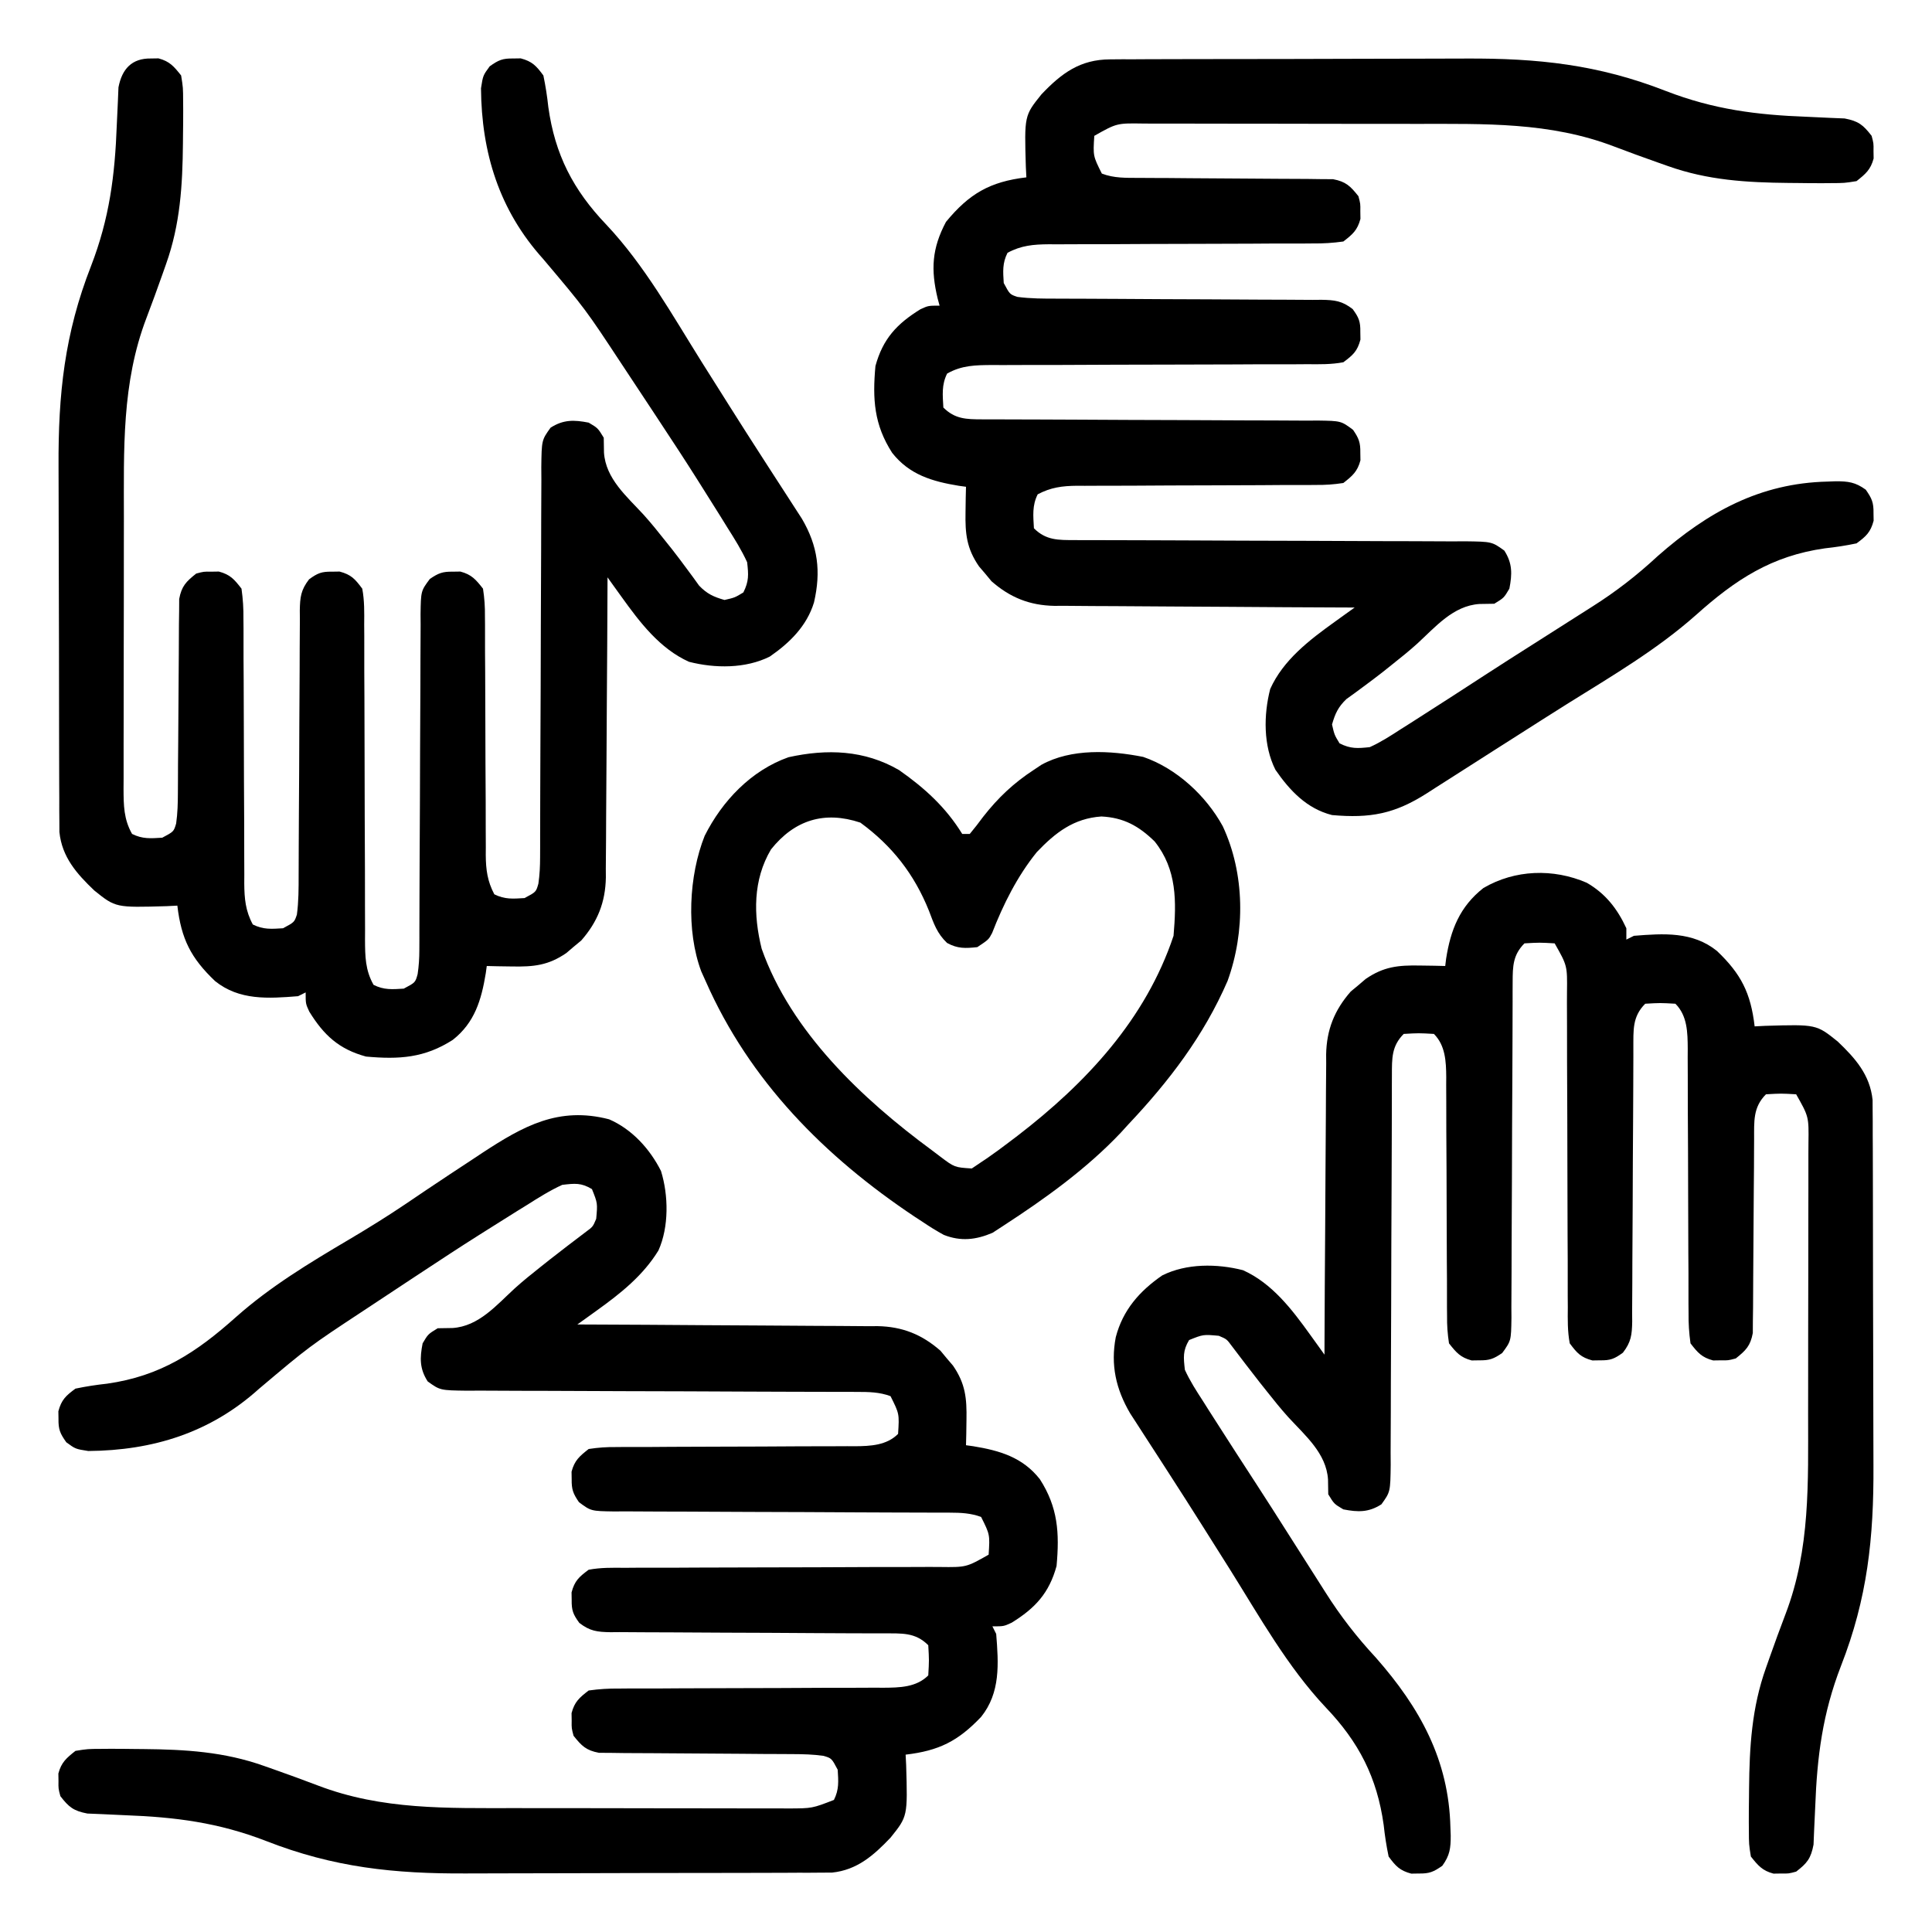
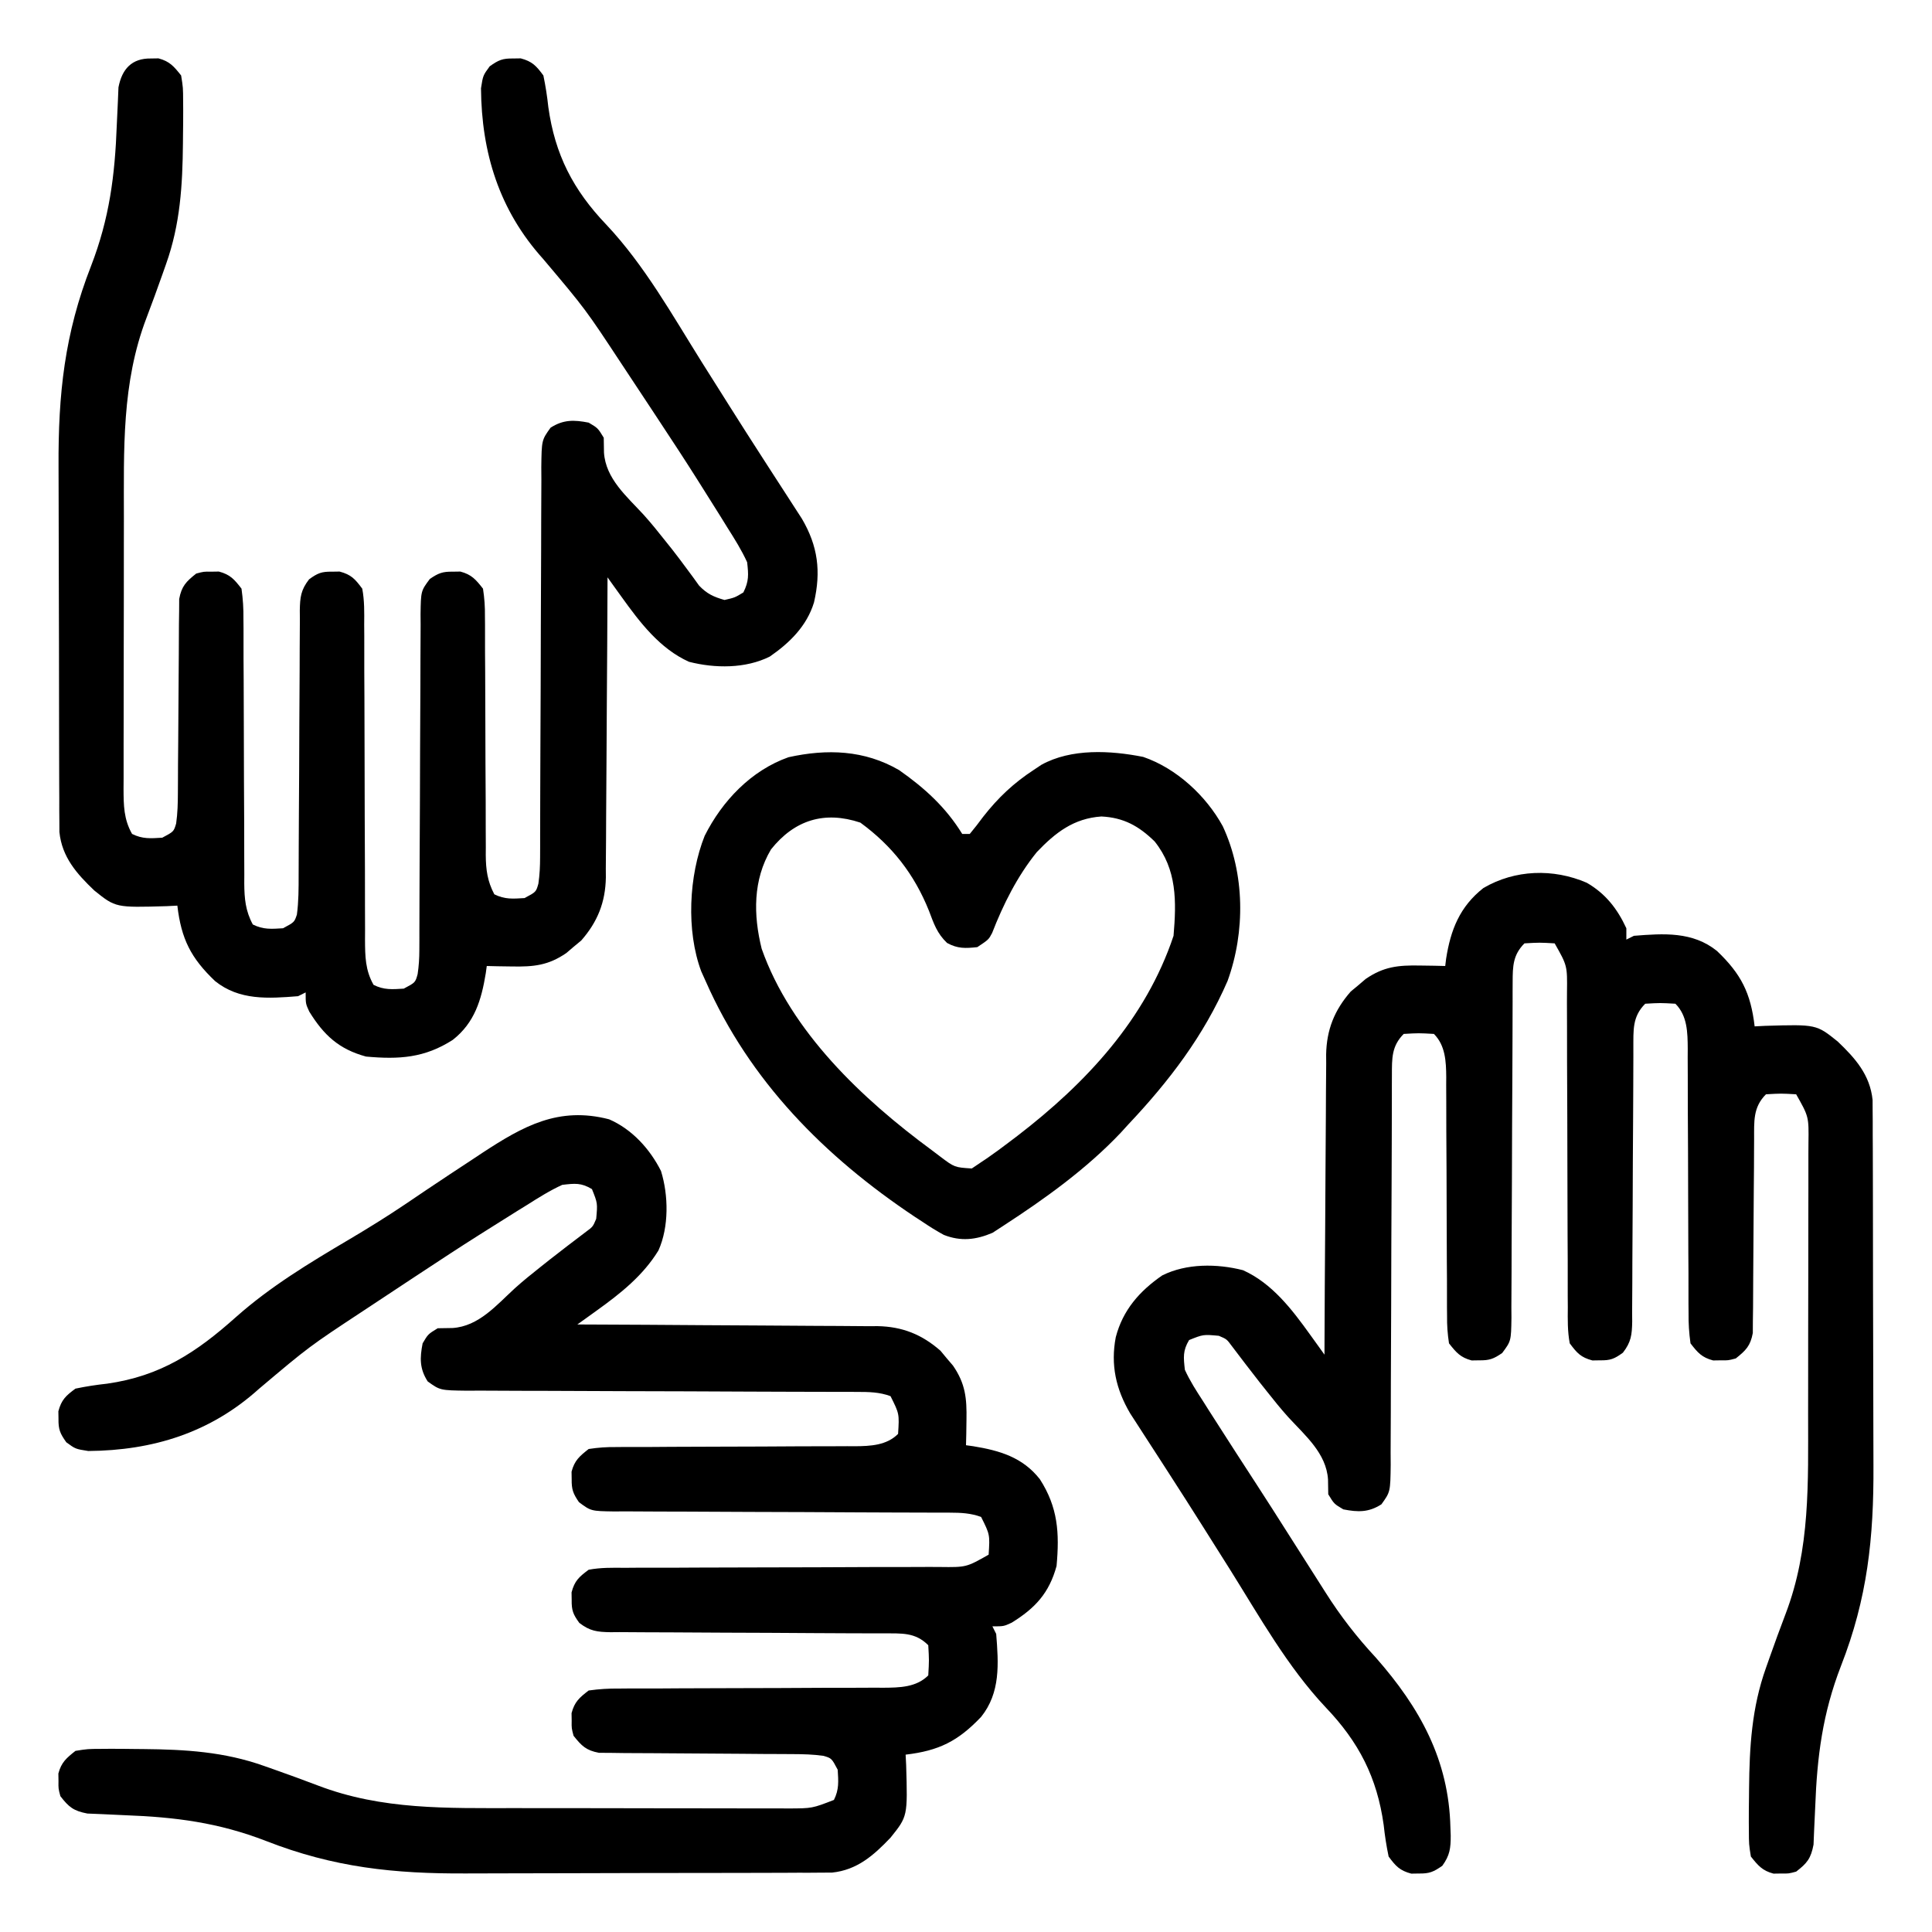
<svg xmlns="http://www.w3.org/2000/svg" version="1.1" width="512" height="512">
-   <path d="M0 0 C1.026 -0.009 2.051 -0.017 3.108 -0.026 C4.223 -0.025 5.338 -0.024 6.486 -0.023 C7.669 -0.03 8.852 -0.037 10.071 -0.043 C13.311 -0.059 16.551 -0.066 19.792 -0.067 C21.824 -0.069 23.856 -0.073 25.889 -0.078 C33.002 -0.097 40.114 -0.105 47.227 -0.103 C53.817 -0.102 60.407 -0.123 66.996 -0.155 C72.681 -0.181 78.365 -0.192 84.049 -0.19 C87.432 -0.19 90.814 -0.195 94.197 -0.217 C113.357 -0.317 129.353 1.366 147.306 8.392 C159.918 13.267 171.284 14.725 184.754 15.221 C186.82 15.301 188.885 15.403 190.95 15.51 C192.781 15.585 192.781 15.585 194.649 15.661 C198.32 16.366 199.548 17.345 201.806 20.267 C202.337 22.267 202.337 22.267 202.306 24.267 C202.321 25.257 202.321 25.257 202.337 26.267 C201.547 29.24 200.205 30.364 197.806 32.267 C194.592 32.785 194.592 32.785 190.794 32.799 C190.113 32.804 189.432 32.81 188.731 32.816 C186.526 32.824 184.323 32.799 182.118 32.767 C181.367 32.761 180.616 32.755 179.842 32.749 C168.699 32.64 158.384 32.039 147.806 28.267 C146.923 27.956 146.041 27.645 145.131 27.325 C141.257 25.947 137.39 24.558 133.551 23.086 C116.522 16.576 99.272 17.105 81.278 17.099 C78.998 17.096 76.718 17.093 74.438 17.089 C69.681 17.083 64.925 17.082 60.169 17.082 C54.073 17.082 47.978 17.069 41.883 17.051 C37.185 17.04 32.486 17.038 27.787 17.039 C25.539 17.038 23.291 17.033 21.043 17.025 C17.908 17.016 14.773 17.018 11.638 17.025 C10.712 17.019 9.785 17.013 8.831 17.007 C1.772 16.9 1.772 16.9 -4.194 20.267 C-4.533 25.594 -4.533 25.594 -2.194 30.267 C1.031 31.514 4.279 31.398 7.704 31.409 C8.892 31.416 10.08 31.423 11.304 31.431 C13.223 31.437 13.223 31.437 15.181 31.443 C17.192 31.46 19.204 31.478 21.215 31.496 C26.173 31.542 31.131 31.58 36.089 31.593 C38.873 31.601 41.657 31.62 44.441 31.65 C47.063 31.678 49.685 31.691 52.307 31.687 C54.089 31.712 54.089 31.712 55.907 31.737 C56.952 31.743 57.997 31.749 59.074 31.755 C62.486 32.395 63.672 33.586 65.806 36.267 C66.337 38.267 66.337 38.267 66.306 40.267 C66.321 41.257 66.321 41.257 66.337 42.267 C65.536 45.283 64.275 46.363 61.806 48.267 C58.981 48.66 56.543 48.812 53.72 48.782 C52.502 48.792 52.502 48.792 51.26 48.803 C48.578 48.822 45.897 48.814 43.216 48.806 C41.35 48.816 39.485 48.828 37.619 48.842 C32.707 48.875 27.795 48.885 22.883 48.889 C15.025 48.898 7.166 48.933 -0.692 48.981 C-3.436 48.994 -6.18 48.993 -8.923 48.991 C-10.609 48.998 -12.294 49.005 -13.979 49.012 C-14.741 49.008 -15.502 49.004 -16.286 49 C-20.34 49.03 -23.597 49.32 -27.194 51.267 C-28.58 54.038 -28.382 56.201 -28.194 59.267 C-26.586 62.278 -26.586 62.278 -24.576 62.946 C-21.084 63.417 -17.609 63.412 -14.093 63.409 C-12.873 63.414 -12.873 63.414 -11.628 63.42 C-9.864 63.427 -8.101 63.432 -6.337 63.436 C-3.547 63.443 -0.756 63.459 2.035 63.477 C9.968 63.53 17.901 63.578 25.835 63.593 C30.69 63.603 35.544 63.633 40.399 63.675 C42.249 63.687 44.099 63.692 45.948 63.69 C48.534 63.688 51.119 63.71 53.704 63.737 C54.469 63.731 55.234 63.724 56.022 63.717 C59.543 63.78 61.452 63.994 64.279 66.176 C65.935 68.444 66.349 69.493 66.306 72.267 C66.321 73.257 66.321 73.257 66.337 74.267 C65.519 77.346 64.375 78.356 61.806 80.267 C58.626 80.873 55.479 80.81 52.251 80.782 C51.283 80.789 50.315 80.796 49.318 80.803 C46.117 80.822 42.917 80.814 39.716 80.806 C37.491 80.816 35.267 80.828 33.043 80.842 C27.184 80.875 21.325 80.885 15.466 80.889 C6.092 80.898 -3.283 80.933 -12.658 80.981 C-15.933 80.994 -19.208 80.993 -22.484 80.991 C-24.493 80.998 -26.502 81.005 -28.511 81.012 C-29.421 81.008 -30.332 81.004 -31.271 81 C-35.633 81.027 -39.294 81.057 -43.194 83.267 C-44.701 86.281 -44.372 88.95 -44.194 92.267 C-41.139 95.322 -38.131 95.392 -33.944 95.399 C-32.682 95.405 -32.682 95.405 -31.395 95.411 C-30.023 95.41 -30.023 95.41 -28.624 95.409 C-27.655 95.413 -26.685 95.416 -25.686 95.42 C-23.582 95.427 -21.478 95.432 -19.374 95.436 C-16.046 95.443 -12.718 95.459 -9.389 95.477 C0.073 95.53 9.536 95.578 18.999 95.593 C24.787 95.603 30.575 95.633 36.364 95.675 C38.571 95.687 40.778 95.692 42.985 95.69 C46.069 95.688 49.152 95.71 52.235 95.737 C53.607 95.727 53.607 95.727 55.006 95.717 C61.189 95.809 61.189 95.809 64.371 98.176 C65.922 100.437 66.348 101.551 66.306 104.267 C66.321 105.257 66.321 105.257 66.337 106.267 C65.544 109.253 64.227 110.364 61.806 112.267 C59.214 112.661 57.043 112.812 54.454 112.782 C53.72 112.789 52.987 112.796 52.231 112.803 C49.809 112.822 47.388 112.814 44.966 112.806 C43.28 112.816 41.593 112.828 39.907 112.842 C35.469 112.875 31.03 112.885 26.592 112.889 C19.491 112.898 12.391 112.933 5.29 112.981 C2.812 112.994 0.335 112.993 -2.143 112.991 C-3.667 112.998 -5.19 113.005 -6.714 113.012 C-7.743 113.006 -7.743 113.006 -8.794 113 C-12.682 113.032 -15.737 113.437 -19.194 115.267 C-20.701 118.281 -20.372 120.95 -20.194 124.267 C-16.98 127.482 -13.734 127.392 -9.336 127.399 C-8.361 127.403 -7.385 127.407 -6.38 127.411 C-4.784 127.41 -4.784 127.41 -3.155 127.409 C-2.03 127.413 -0.904 127.416 0.255 127.42 C2.7 127.427 5.144 127.433 7.589 127.436 C11.455 127.443 15.321 127.459 19.187 127.477 C30.179 127.53 41.171 127.578 52.163 127.593 C58.885 127.603 65.607 127.633 72.329 127.675 C74.893 127.687 77.458 127.692 80.022 127.69 C83.604 127.688 87.185 127.71 90.767 127.737 C92.363 127.727 92.363 127.727 93.991 127.717 C101.167 127.809 101.167 127.809 104.462 130.176 C106.636 133.56 106.562 136.39 105.806 140.267 C104.368 142.705 104.368 142.705 101.806 144.267 C99.857 144.298 99.857 144.298 97.868 144.33 C90.925 144.787 86.247 150.383 81.371 154.856 C79.173 156.838 76.876 158.681 74.556 160.517 C73.767 161.148 72.978 161.778 72.165 162.428 C70.548 163.689 68.911 164.924 67.259 166.139 C66.449 166.738 65.64 167.337 64.806 167.955 C64.084 168.474 63.362 168.994 62.618 169.529 C60.429 171.628 59.634 173.365 58.806 176.267 C59.438 179.016 59.438 179.016 60.806 181.267 C63.736 182.733 65.526 182.618 68.806 182.267 C71.753 180.937 74.409 179.214 77.118 177.455 C77.909 176.956 78.699 176.458 79.514 175.944 C81.954 174.4 84.381 172.836 86.806 171.267 C88.2 170.372 89.595 169.476 90.989 168.58 C93.745 166.804 96.493 165.019 99.239 163.228 C103.547 160.425 107.883 157.668 112.224 154.916 C115.952 152.551 119.674 150.178 123.396 147.804 C124.859 146.871 126.323 145.94 127.789 145.013 C134.113 141.006 139.63 136.722 145.114 131.635 C158.376 119.971 172.196 112.305 190.118 111.892 C190.813 111.866 191.507 111.84 192.222 111.813 C195.602 111.802 197.489 112.038 200.255 114.041 C201.888 116.386 202.35 117.451 202.306 120.267 C202.321 121.257 202.321 121.257 202.337 122.267 C201.527 125.317 200.349 126.398 197.806 128.267 C194.962 128.861 192.302 129.27 189.431 129.58 C175.274 131.585 165.75 137.862 155.286 147.224 C145.01 156.355 133.026 163.392 121.403 170.64 C116.854 173.49 112.331 176.381 107.806 179.267 C105.963 180.439 104.121 181.611 102.278 182.783 C98.636 185.1 94.999 187.424 91.364 189.752 C89.657 190.84 87.95 191.929 86.243 193.017 C85.464 193.519 84.685 194.02 83.882 194.537 C75.396 199.934 68.971 201.166 58.806 200.267 C52.146 198.587 47.62 193.804 43.806 188.267 C40.579 181.858 40.662 173.732 42.423 166.857 C45.896 159.128 52.875 153.834 59.583 149.017 C60.564 148.311 61.545 147.605 62.555 146.877 C63.669 146.08 63.669 146.08 64.806 145.267 C63.746 145.264 62.686 145.26 61.595 145.256 C51.59 145.219 41.586 145.162 31.581 145.084 C26.438 145.044 21.295 145.012 16.152 144.996 C11.185 144.981 6.219 144.947 1.252 144.899 C-0.639 144.884 -2.53 144.876 -4.422 144.876 C-7.079 144.873 -9.735 144.846 -12.392 144.813 C-13.167 144.818 -13.942 144.823 -14.741 144.829 C-21.307 144.704 -26.482 142.644 -31.437 138.303 C-31.975 137.652 -32.514 137.001 -33.069 136.33 C-33.624 135.682 -34.178 135.033 -34.749 134.365 C-38.041 129.587 -38.427 125.713 -38.319 119.955 C-38.301 118.701 -38.283 117.446 -38.265 116.154 C-38.242 115.202 -38.218 114.249 -38.194 113.267 C-39.138 113.138 -39.138 113.138 -40.101 113.006 C-47.156 111.848 -53.204 110.077 -57.765 104.267 C-62.562 96.811 -62.993 90.052 -62.194 81.267 C-60.232 74.08 -56.534 70.091 -50.28 66.228 C-48.194 65.267 -48.194 65.267 -45.194 65.267 C-45.362 64.65 -45.53 64.033 -45.702 63.396 C-47.554 55.696 -47.232 50.116 -43.507 43.08 C-37.369 35.615 -31.851 32.403 -22.194 31.267 C-22.241 30.35 -22.287 29.432 -22.335 28.486 C-22.734 14.92 -22.734 14.92 -18.194 9.267 C-12.851 3.656 -7.977 0.03 0 0 Z " fill="#000000" transform="translate(294.194,15.733)" />
  <path d="M0 0 C0.66 -0.01 1.32 -0.021 2 -0.031 C4.972 0.758 6.096 2.1 8 4.5 C8.518 7.714 8.518 7.714 8.531 11.512 C8.537 12.193 8.543 12.873 8.548 13.575 C8.557 15.78 8.532 17.983 8.5 20.188 C8.491 21.314 8.491 21.314 8.481 22.464 C8.373 33.607 7.772 43.921 4 54.5 C3.689 55.383 3.378 56.265 3.058 57.174 C1.68 61.048 0.291 64.915 -1.182 68.755 C-7.787 86.034 -7.162 103.657 -7.168 121.906 C-7.171 124.163 -7.175 126.419 -7.178 128.675 C-7.184 133.379 -7.186 138.082 -7.185 142.785 C-7.185 148.812 -7.199 154.839 -7.216 160.865 C-7.227 165.513 -7.229 170.161 -7.229 174.809 C-7.23 177.032 -7.234 179.256 -7.242 181.479 C-7.252 184.578 -7.249 187.676 -7.243 190.775 C-7.251 192.148 -7.251 192.148 -7.26 193.549 C-7.238 197.921 -7.219 201.592 -5 205.5 C-2.229 206.886 -0.067 206.688 3 206.5 C6.045 204.886 6.045 204.886 6.679 202.744 C7.071 200.006 7.133 197.368 7.142 194.602 C7.149 193.414 7.156 192.225 7.163 191.001 C7.167 189.722 7.171 188.443 7.176 187.125 C7.193 185.114 7.21 183.102 7.229 181.091 C7.275 176.133 7.312 171.175 7.326 166.217 C7.334 163.433 7.353 160.649 7.383 157.865 C7.411 155.243 7.424 152.621 7.42 149.999 C7.436 148.811 7.453 147.622 7.47 146.398 C7.476 145.353 7.482 144.309 7.488 143.232 C8.128 139.82 9.318 138.634 12 136.5 C14 135.969 14 135.969 16 136 C16.99 135.985 16.99 135.985 18 135.969 C21.015 136.77 22.095 138.031 24 140.5 C24.393 143.325 24.544 145.762 24.514 148.586 C24.521 149.398 24.528 150.209 24.536 151.046 C24.555 153.727 24.547 156.408 24.539 159.09 C24.549 160.955 24.561 162.821 24.575 164.687 C24.607 169.599 24.618 174.51 24.622 179.422 C24.63 187.281 24.666 195.14 24.714 202.998 C24.726 205.742 24.726 208.485 24.724 211.229 C24.73 212.914 24.737 214.6 24.745 216.285 C24.738 217.427 24.738 217.427 24.732 218.592 C24.763 222.646 25.053 225.903 27 229.5 C29.771 230.886 31.933 230.688 35 230.5 C38.011 228.892 38.011 228.892 38.679 226.881 C39.15 223.389 39.144 219.915 39.142 216.398 C39.145 215.585 39.149 214.772 39.152 213.933 C39.16 212.17 39.165 210.406 39.169 208.643 C39.176 205.852 39.192 203.062 39.21 200.271 C39.262 192.338 39.31 184.404 39.326 176.471 C39.336 171.616 39.365 166.762 39.407 161.907 C39.42 160.057 39.425 158.207 39.422 156.357 C39.42 153.771 39.442 151.187 39.47 148.602 C39.463 147.837 39.457 147.072 39.45 146.284 C39.512 142.763 39.727 140.854 41.908 138.027 C44.177 136.371 45.225 135.957 48 136 C48.99 135.985 48.99 135.985 50 135.969 C53.078 136.786 54.088 137.93 56 140.5 C56.605 143.679 56.543 146.826 56.514 150.054 C56.521 151.022 56.528 151.99 56.536 152.988 C56.555 156.188 56.547 159.389 56.539 162.59 C56.549 164.814 56.561 167.039 56.575 169.263 C56.607 175.122 56.618 180.98 56.622 186.839 C56.63 196.214 56.666 205.589 56.714 214.963 C56.726 218.239 56.726 221.514 56.724 224.79 C56.73 226.798 56.737 228.807 56.745 230.816 C56.741 231.727 56.736 232.638 56.732 233.576 C56.76 237.939 56.79 241.599 59 245.5 C61.771 246.886 63.933 246.688 67 246.5 C70.068 244.881 70.068 244.881 70.679 242.641 C71.004 240.476 71.128 238.438 71.131 236.25 C71.135 235.408 71.139 234.567 71.143 233.701 C71.143 232.786 71.142 231.872 71.142 230.93 C71.147 229.475 71.147 229.475 71.152 227.992 C71.16 225.888 71.165 223.784 71.169 221.68 C71.176 218.351 71.191 215.023 71.21 211.695 C71.262 202.232 71.31 192.769 71.326 183.307 C71.336 177.518 71.365 171.73 71.407 165.942 C71.42 163.735 71.425 161.527 71.422 159.32 C71.42 156.237 71.442 153.154 71.47 150.07 C71.46 148.699 71.46 148.699 71.45 147.299 C71.542 141.116 71.542 141.116 73.908 137.935 C76.17 136.383 77.284 135.958 80 136 C80.99 135.985 80.99 135.985 82 135.969 C84.986 136.762 86.097 138.078 88 140.5 C88.393 143.092 88.545 145.262 88.514 147.851 C88.521 148.585 88.528 149.319 88.536 150.075 C88.555 152.497 88.547 154.918 88.539 157.34 C88.549 159.026 88.561 160.712 88.575 162.399 C88.607 166.837 88.618 171.275 88.622 175.714 C88.63 182.815 88.666 189.915 88.714 197.016 C88.726 199.493 88.726 201.971 88.724 204.449 C88.73 205.972 88.737 207.496 88.745 209.019 C88.741 209.706 88.736 210.392 88.732 211.099 C88.765 214.987 89.17 218.043 91 221.5 C93.771 222.886 95.933 222.688 99 222.5 C102.06 220.883 102.06 220.883 102.679 218.679 C103.029 216.302 103.128 214.045 103.131 211.642 C103.135 210.666 103.139 209.691 103.143 208.685 C103.143 207.621 103.142 206.557 103.142 205.461 C103.147 203.773 103.147 203.773 103.152 202.05 C103.16 199.606 103.165 197.161 103.169 194.717 C103.176 190.851 103.191 186.985 103.21 183.119 C103.263 172.127 103.311 161.135 103.326 150.143 C103.335 143.421 103.365 136.699 103.407 129.977 C103.42 127.412 103.425 124.848 103.422 122.283 C103.42 118.702 103.442 115.121 103.47 111.539 C103.46 109.943 103.46 109.943 103.45 108.315 C103.542 101.138 103.542 101.138 105.908 97.843 C109.292 95.67 112.122 95.744 116 96.5 C118.438 97.938 118.438 97.938 120 100.5 C120.031 102.449 120.031 102.449 120.062 104.438 C120.519 111.381 126.115 116.059 130.588 120.935 C132.571 123.133 134.413 125.43 136.25 127.75 C136.88 128.539 137.511 129.328 138.16 130.141 C139.421 131.758 140.657 133.394 141.871 135.047 C142.471 135.856 143.07 136.666 143.688 137.5 C144.207 138.222 144.726 138.944 145.262 139.688 C147.361 141.876 149.098 142.672 152 143.5 C154.749 142.868 154.749 142.868 157 141.5 C158.484 138.533 158.38 136.833 158 133.5 C156.506 130.222 154.611 127.228 152.688 124.188 C152.139 123.299 151.591 122.411 151.026 121.496 C149.366 118.821 147.687 116.159 146 113.5 C145.552 112.789 145.104 112.078 144.642 111.346 C141.489 106.357 138.253 101.424 135 96.5 C134.31 95.453 133.621 94.405 132.91 93.326 C130.964 90.371 129.012 87.42 127.057 84.471 C126.284 83.305 125.513 82.139 124.743 80.972 C115.155 66.42 115.155 66.42 103.938 53.125 C92.31 40.245 87.603 25.017 87.469 7.898 C88 4.5 88 4.5 89.781 2.07 C92.124 0.413 93.172 -0.044 96 0 C96.66 -0.01 97.32 -0.021 98 -0.031 C101.05 0.779 102.13 1.956 104 4.5 C104.594 7.344 105.003 10.003 105.312 12.875 C107.063 25.431 111.87 34.825 120.699 44.055 C130.824 54.815 138.195 68.045 146 80.5 C147.48 82.851 148.963 85.201 150.447 87.55 C151.398 89.057 152.348 90.565 153.298 92.073 C156.249 96.756 159.231 101.417 162.234 106.066 C162.969 107.206 163.704 108.345 164.438 109.485 C165.869 111.706 167.306 113.923 168.746 116.138 C169.399 117.152 170.053 118.166 170.727 119.211 C171.602 120.561 171.602 120.561 172.495 121.939 C176.784 129.236 177.604 135.947 175.719 144.145 C173.808 150.408 169.282 154.854 164 158.5 C157.575 161.713 149.475 161.646 142.59 159.883 C134.861 156.41 129.566 149.43 124.75 142.723 C124.044 141.742 123.337 140.761 122.609 139.75 C121.813 138.636 121.813 138.636 121 137.5 C120.996 138.56 120.993 139.619 120.989 140.711 C120.952 150.716 120.894 160.72 120.816 170.725 C120.777 175.867 120.744 181.01 120.729 186.153 C120.714 191.12 120.679 196.087 120.632 201.053 C120.617 202.945 120.609 204.836 120.608 206.727 C120.606 209.384 120.579 212.04 120.546 214.697 C120.553 215.86 120.553 215.86 120.561 217.047 C120.437 223.613 118.376 228.788 114.035 233.742 C113.384 234.281 112.733 234.82 112.062 235.375 C111.414 235.929 110.766 236.484 110.098 237.055 C105.32 240.347 101.445 240.733 95.688 240.625 C94.433 240.607 93.179 240.589 91.887 240.57 C90.934 240.547 89.981 240.524 89 240.5 C88.87 241.444 88.87 241.444 88.738 242.406 C87.58 249.461 85.809 255.509 80 260.07 C72.544 264.868 65.785 265.299 57 264.5 C49.812 262.538 45.824 258.839 41.961 252.586 C41 250.5 41 250.5 41 247.5 C40.34 247.83 39.68 248.16 39 248.5 C31.106 249.132 23.432 249.666 17 244.5 C10.573 238.38 8.039 233.331 7 224.5 C6.082 224.546 5.164 224.593 4.219 224.641 C-9.348 225.04 -9.348 225.04 -15 220.5 C-19.677 216.047 -23.574 211.647 -24.257 204.996 C-24.261 204.108 -24.264 203.22 -24.267 202.306 C-24.276 201.28 -24.284 200.254 -24.293 199.198 C-24.292 198.083 -24.291 196.968 -24.291 195.819 C-24.297 194.636 -24.304 193.454 -24.311 192.235 C-24.327 188.994 -24.333 185.754 -24.335 182.514 C-24.336 180.481 -24.34 178.449 -24.346 176.417 C-24.364 169.304 -24.372 162.191 -24.371 155.078 C-24.369 148.488 -24.39 141.899 -24.422 135.309 C-24.448 129.625 -24.459 123.941 -24.458 118.256 C-24.457 114.874 -24.463 111.491 -24.484 108.109 C-24.584 88.949 -22.901 72.953 -15.875 55 C-11 42.388 -9.542 31.022 -9.046 17.552 C-8.967 15.485 -8.864 13.421 -8.758 11.355 C-8.708 10.135 -8.658 8.914 -8.606 7.657 C-7.673 2.797 -5.085 -0.079 0 0 Z " fill="#000000" transform="translate(40,15.5)" />
  <path d="M0 0 C4.964 2.859 8.115 6.884 10.5 12.062 C10.5 13.053 10.5 14.043 10.5 15.062 C11.49 14.568 11.49 14.568 12.5 14.062 C20.394 13.431 28.068 12.896 34.5 18.062 C40.927 24.183 43.461 29.231 44.5 38.062 C45.418 38.016 46.336 37.97 47.281 37.922 C60.848 37.523 60.848 37.523 66.5 42.062 C71.177 46.516 75.074 50.916 75.757 57.567 C75.761 58.455 75.764 59.342 75.767 60.257 C75.78 61.795 75.78 61.795 75.793 63.365 C75.792 65.037 75.792 65.037 75.791 66.743 C75.797 67.926 75.804 69.109 75.811 70.328 C75.827 73.568 75.833 76.808 75.835 80.049 C75.836 82.081 75.84 84.113 75.846 86.146 C75.864 93.258 75.872 100.371 75.871 107.484 C75.869 114.074 75.89 120.663 75.922 127.253 C75.948 132.937 75.959 138.622 75.958 144.306 C75.957 147.689 75.963 151.071 75.984 154.454 C76.084 173.614 74.401 189.61 67.375 207.562 C62.5 220.175 61.042 231.541 60.546 245.01 C60.467 247.077 60.364 249.142 60.258 251.207 C60.183 253.038 60.183 253.038 60.106 254.906 C59.401 258.577 58.423 259.805 55.5 262.062 C53.5 262.594 53.5 262.594 51.5 262.562 C50.51 262.578 50.51 262.578 49.5 262.594 C46.528 261.804 45.404 260.462 43.5 258.062 C42.982 254.849 42.982 254.849 42.969 251.051 C42.96 250.03 42.96 250.03 42.952 248.988 C42.943 246.783 42.968 244.58 43 242.375 C43.006 241.624 43.012 240.872 43.019 240.098 C43.127 228.956 43.728 218.641 47.5 208.062 C47.811 207.18 48.122 206.297 48.442 205.388 C49.82 201.514 51.209 197.647 52.682 193.808 C59.287 176.528 58.662 158.905 58.668 140.656 C58.671 138.4 58.675 136.144 58.678 133.887 C58.684 129.184 58.686 124.481 58.685 119.777 C58.685 113.751 58.699 107.724 58.716 101.697 C58.727 97.049 58.729 92.401 58.729 87.753 C58.73 85.53 58.734 83.307 58.742 81.084 C58.752 77.985 58.749 74.886 58.743 71.787 C58.749 70.872 58.754 69.956 58.76 69.013 C58.858 61.994 58.858 61.994 55.5 56.062 C51.483 55.833 51.483 55.833 47.5 56.062 C44.034 59.528 44.374 63.23 44.358 67.961 C44.351 69.149 44.344 70.337 44.337 71.561 C44.331 73.48 44.331 73.48 44.324 75.438 C44.307 77.449 44.29 79.46 44.271 81.472 C44.225 86.43 44.188 91.388 44.174 96.346 C44.166 99.13 44.147 101.914 44.117 104.698 C44.089 107.32 44.076 109.942 44.08 112.564 C44.064 113.752 44.047 114.94 44.03 116.164 C44.024 117.209 44.018 118.254 44.012 119.331 C43.372 122.743 42.182 123.929 39.5 126.062 C37.5 126.594 37.5 126.594 35.5 126.562 C34.51 126.578 34.51 126.578 33.5 126.594 C30.485 125.793 29.405 124.532 27.5 122.062 C27.107 119.238 26.956 116.8 26.986 113.977 C26.979 113.165 26.972 112.353 26.964 111.517 C26.945 108.835 26.953 106.154 26.961 103.473 C26.951 101.607 26.939 99.741 26.925 97.876 C26.893 92.964 26.882 88.052 26.878 83.14 C26.87 75.281 26.834 67.423 26.786 59.564 C26.774 56.821 26.774 54.077 26.776 51.334 C26.77 49.648 26.763 47.963 26.755 46.278 C26.759 45.516 26.764 44.755 26.768 43.971 C26.736 39.715 26.693 35.255 23.5 32.062 C19.483 31.833 19.483 31.833 15.5 32.062 C12.038 35.524 12.384 39.076 12.357 43.846 C12.357 44.611 12.358 45.376 12.358 46.164 C12.355 46.978 12.351 47.791 12.348 48.629 C12.34 50.393 12.335 52.156 12.331 53.92 C12.324 56.71 12.308 59.501 12.29 62.292 C12.238 70.225 12.19 78.158 12.174 86.092 C12.164 90.947 12.135 95.801 12.093 100.655 C12.08 102.505 12.075 104.355 12.078 106.205 C12.08 108.791 12.058 111.375 12.03 113.961 C12.037 114.726 12.043 115.491 12.05 116.279 C11.988 119.8 11.773 121.709 9.592 124.536 C7.323 126.191 6.275 126.606 3.5 126.562 C2.51 126.578 2.51 126.578 1.5 126.594 C-1.578 125.776 -2.588 124.632 -4.5 122.062 C-5.105 118.883 -5.043 115.736 -5.014 112.508 C-5.021 111.54 -5.028 110.572 -5.036 109.575 C-5.055 106.374 -5.047 103.174 -5.039 99.973 C-5.049 97.748 -5.061 95.524 -5.075 93.3 C-5.107 87.441 -5.118 81.582 -5.122 75.723 C-5.13 66.348 -5.166 56.974 -5.214 47.599 C-5.226 44.324 -5.226 41.048 -5.224 37.773 C-5.23 35.764 -5.237 33.755 -5.245 31.746 C-5.241 30.836 -5.236 29.925 -5.232 28.986 C-5.145 21.981 -5.145 21.981 -8.5 16.062 C-12.517 15.833 -12.517 15.833 -16.5 16.062 C-19.555 19.118 -19.624 22.125 -19.631 26.313 C-19.635 27.154 -19.639 27.995 -19.643 28.862 C-19.643 29.776 -19.642 30.691 -19.642 31.633 C-19.647 33.087 -19.647 33.087 -19.652 34.571 C-19.66 36.675 -19.665 38.779 -19.669 40.883 C-19.676 44.211 -19.691 47.539 -19.71 50.868 C-19.762 60.33 -19.81 69.793 -19.826 79.256 C-19.836 85.044 -19.865 90.832 -19.907 96.621 C-19.92 98.828 -19.925 101.035 -19.922 103.242 C-19.92 106.326 -19.942 109.409 -19.97 112.492 C-19.96 113.864 -19.96 113.864 -19.95 115.263 C-20.042 121.446 -20.042 121.446 -22.408 124.627 C-24.67 126.179 -25.784 126.605 -28.5 126.562 C-29.49 126.578 -29.49 126.578 -30.5 126.594 C-33.486 125.801 -34.597 124.484 -36.5 122.062 C-36.893 119.471 -37.045 117.3 -37.014 114.711 C-37.021 113.977 -37.028 113.244 -37.036 112.487 C-37.055 110.066 -37.047 107.645 -37.039 105.223 C-37.049 103.536 -37.061 101.85 -37.075 100.164 C-37.107 95.725 -37.118 91.287 -37.122 86.849 C-37.13 79.748 -37.166 72.647 -37.214 65.547 C-37.226 63.069 -37.226 60.592 -37.224 58.114 C-37.23 56.59 -37.237 55.067 -37.245 53.543 C-37.241 52.857 -37.236 52.17 -37.232 51.463 C-37.266 47.38 -37.45 43.113 -40.5 40.062 C-44.517 39.833 -44.517 39.833 -48.5 40.062 C-51.714 43.277 -51.625 46.523 -51.631 50.92 C-51.635 51.896 -51.639 52.872 -51.643 53.877 C-51.643 54.941 -51.642 56.005 -51.642 57.102 C-51.647 58.79 -51.647 58.79 -51.652 60.512 C-51.66 62.957 -51.665 65.401 -51.669 67.846 C-51.676 71.712 -51.691 75.578 -51.71 79.444 C-51.763 90.436 -51.811 101.428 -51.826 112.42 C-51.835 119.142 -51.865 125.864 -51.907 132.586 C-51.92 135.15 -51.925 137.715 -51.922 140.279 C-51.92 143.861 -51.942 147.442 -51.97 151.023 C-51.96 152.619 -51.96 152.619 -51.95 154.248 C-52.042 161.424 -52.042 161.424 -54.408 164.719 C-57.792 166.892 -60.622 166.819 -64.5 166.062 C-66.938 164.625 -66.938 164.625 -68.5 162.062 C-68.521 160.763 -68.541 159.464 -68.562 158.125 C-69.019 151.181 -74.615 146.503 -79.088 141.627 C-81.071 139.43 -82.913 137.133 -84.75 134.812 C-85.376 134.025 -86.003 133.237 -86.648 132.426 C-89.149 129.234 -91.61 126.012 -94.055 122.777 C-95.406 120.945 -95.406 120.945 -97.5 120.062 C-101.631 119.686 -101.631 119.686 -105.375 121.188 C-107.077 124.025 -106.86 125.765 -106.5 129.062 C-105.169 132.01 -103.446 134.666 -101.688 137.375 C-101.189 138.166 -100.691 138.956 -100.177 139.771 C-98.633 142.211 -97.069 144.638 -95.5 147.062 C-94.604 148.457 -93.708 149.852 -92.812 151.246 C-91.037 154.002 -89.251 156.75 -87.461 159.496 C-84.658 163.804 -81.901 168.14 -79.148 172.48 C-76.784 176.209 -74.411 179.931 -72.036 183.653 C-71.103 185.116 -70.173 186.58 -69.245 188.046 C-65.239 194.37 -60.955 199.887 -55.867 205.371 C-44.203 218.633 -36.537 232.453 -36.125 250.375 C-36.086 251.417 -36.086 251.417 -36.046 252.479 C-36.035 255.859 -36.271 257.746 -38.273 260.512 C-40.618 262.145 -41.683 262.607 -44.5 262.562 C-45.49 262.578 -45.49 262.578 -46.5 262.594 C-49.55 261.784 -50.63 260.606 -52.5 258.062 C-53.094 255.219 -53.503 252.559 -53.812 249.688 C-55.563 237.132 -60.37 227.738 -69.199 218.508 C-79.324 207.747 -86.695 194.517 -94.5 182.062 C-95.98 179.711 -97.463 177.362 -98.947 175.012 C-99.898 173.505 -100.848 171.998 -101.798 170.49 C-104.749 165.807 -107.731 161.146 -110.734 156.496 C-111.469 155.357 -112.204 154.217 -112.938 153.077 C-114.369 150.857 -115.806 148.64 -117.246 146.425 C-117.899 145.41 -118.553 144.396 -119.227 143.352 C-119.81 142.451 -120.393 141.551 -120.995 140.624 C-124.773 134.195 -126.209 127.776 -124.812 120.438 C-122.938 113.247 -118.531 108.225 -112.5 104.062 C-106.075 100.85 -97.975 100.916 -91.09 102.68 C-83.361 106.152 -78.066 113.132 -73.25 119.84 C-72.544 120.821 -71.837 121.802 -71.109 122.812 C-70.578 123.555 -70.047 124.297 -69.5 125.062 C-69.496 124.003 -69.493 122.943 -69.489 121.851 C-69.452 111.847 -69.394 101.842 -69.316 91.838 C-69.277 86.695 -69.244 81.552 -69.229 76.409 C-69.214 71.442 -69.179 66.476 -69.132 61.509 C-69.117 59.618 -69.109 57.727 -69.108 55.835 C-69.106 53.178 -69.079 50.522 -69.046 47.865 C-69.053 46.702 -69.053 46.702 -69.061 45.516 C-68.937 38.95 -66.876 33.774 -62.535 28.82 C-61.884 28.281 -61.233 27.743 -60.562 27.188 C-59.914 26.633 -59.266 26.079 -58.598 25.508 C-53.82 22.216 -49.945 21.83 -44.188 21.938 C-42.933 21.956 -41.679 21.974 -40.387 21.992 C-38.958 22.027 -38.958 22.027 -37.5 22.062 C-37.425 21.445 -37.35 20.828 -37.273 20.191 C-36.075 12.474 -33.651 6.328 -27.375 1.391 C-19.022 -3.5 -8.86 -3.83 0 0 Z " fill="#000000" transform="translate(420.5,233.938)" />
  <path d="M0 0 C6.059 2.624 10.806 7.859 13.746 13.699 C15.743 20.143 15.872 28.519 13.074 34.746 C9.017 41.39 3.043 46.136 -3.203 50.621 C-4.184 51.328 -5.165 52.034 -6.176 52.762 C-6.918 53.293 -7.661 53.824 -8.426 54.371 C-7.366 54.375 -6.306 54.378 -5.215 54.382 C4.79 54.419 14.794 54.477 24.799 54.555 C29.942 54.594 35.084 54.627 40.228 54.642 C45.194 54.657 50.161 54.692 55.128 54.739 C57.019 54.754 58.91 54.762 60.802 54.763 C63.459 54.765 66.115 54.792 68.771 54.825 C69.547 54.82 70.322 54.815 71.121 54.81 C77.687 54.934 82.862 56.995 87.816 61.336 C88.355 61.987 88.894 62.638 89.449 63.309 C90.281 64.281 90.281 64.281 91.129 65.273 C94.421 70.051 94.807 73.926 94.699 79.684 C94.681 80.938 94.663 82.192 94.645 83.484 C94.621 84.437 94.598 85.39 94.574 86.371 C95.518 86.501 95.518 86.501 96.48 86.633 C103.535 87.791 109.583 89.562 114.145 95.371 C118.942 102.828 119.373 109.586 118.574 118.371 C116.612 125.559 112.913 129.547 106.66 133.41 C104.574 134.371 104.574 134.371 101.574 134.371 C101.904 135.031 102.234 135.691 102.574 136.371 C103.206 144.265 103.74 151.939 98.574 158.371 C92.454 164.798 87.406 167.332 78.574 168.371 C78.621 169.289 78.667 170.207 78.715 171.152 C79.114 184.719 79.114 184.719 74.574 190.371 C70.121 195.048 65.721 198.945 59.07 199.628 C57.738 199.633 57.738 199.633 56.38 199.639 C55.354 199.647 54.329 199.656 53.272 199.664 C52.157 199.663 51.042 199.663 49.894 199.662 C48.711 199.668 47.528 199.675 46.309 199.682 C43.069 199.698 39.828 199.704 36.588 199.706 C34.556 199.707 32.523 199.711 30.491 199.717 C23.378 199.735 16.265 199.743 9.152 199.742 C2.563 199.741 -4.027 199.761 -10.616 199.793 C-16.301 199.82 -21.985 199.83 -27.67 199.829 C-31.052 199.828 -34.434 199.834 -37.817 199.855 C-56.977 199.955 -72.973 198.272 -90.926 191.246 C-103.538 186.371 -114.904 184.913 -128.374 184.417 C-130.44 184.338 -132.505 184.235 -134.57 184.129 C-136.401 184.054 -136.401 184.054 -138.269 183.977 C-141.94 183.272 -143.168 182.294 -145.426 179.371 C-145.957 177.371 -145.957 177.371 -145.926 175.371 C-145.941 174.381 -145.941 174.381 -145.957 173.371 C-145.167 170.399 -143.825 169.275 -141.426 167.371 C-138.212 166.854 -138.212 166.854 -134.414 166.84 C-133.733 166.834 -133.052 166.829 -132.351 166.823 C-130.146 166.814 -127.943 166.839 -125.738 166.871 C-124.987 166.877 -124.236 166.884 -123.462 166.89 C-112.319 166.998 -102.005 167.599 -91.426 171.371 C-90.543 171.682 -89.661 171.993 -88.751 172.313 C-84.877 173.691 -81.01 175.08 -77.171 176.553 C-60.142 183.063 -42.892 182.533 -24.898 182.539 C-22.618 182.542 -20.338 182.546 -18.058 182.549 C-13.302 182.555 -8.545 182.557 -3.789 182.556 C2.306 182.556 8.402 182.57 14.497 182.587 C19.195 182.598 23.894 182.6 28.592 182.6 C30.841 182.601 33.089 182.605 35.337 182.613 C38.472 182.623 41.607 182.62 44.742 182.614 C45.668 182.62 46.595 182.625 47.549 182.631 C53.796 182.608 53.796 182.608 59.574 180.371 C60.96 177.6 60.762 175.438 60.574 172.371 C58.961 169.327 58.961 169.327 56.818 168.692 C54.081 168.3 51.442 168.238 48.676 168.229 C47.488 168.222 46.3 168.215 45.076 168.208 C43.157 168.202 43.157 168.202 41.199 168.195 C39.188 168.178 37.176 168.161 35.165 168.142 C30.207 168.097 25.249 168.059 20.291 168.045 C17.507 168.037 14.723 168.018 11.939 167.988 C9.317 167.96 6.695 167.947 4.073 167.951 C2.291 167.926 2.291 167.926 0.473 167.901 C-0.572 167.895 -1.617 167.889 -2.694 167.883 C-6.106 167.244 -7.292 166.053 -9.426 163.371 C-9.957 161.371 -9.957 161.371 -9.926 159.371 C-9.941 158.381 -9.941 158.381 -9.957 157.371 C-9.156 154.356 -7.895 153.276 -5.426 151.371 C-2.601 150.978 -0.163 150.827 2.66 150.857 C3.472 150.85 4.284 150.843 5.12 150.835 C7.802 150.816 10.482 150.824 13.164 150.832 C15.03 150.822 16.895 150.81 18.761 150.796 C23.673 150.764 28.585 150.754 33.497 150.749 C41.355 150.741 49.214 150.705 57.072 150.657 C59.816 150.645 62.559 150.645 65.303 150.648 C66.989 150.641 68.674 150.634 70.359 150.626 C71.12 150.631 71.882 150.635 72.666 150.639 C76.921 150.607 81.381 150.564 84.574 147.371 C84.803 143.355 84.803 143.355 84.574 139.371 C81.112 135.909 77.561 136.255 72.79 136.228 C71.643 136.228 71.643 136.228 70.473 136.229 C69.659 136.226 68.846 136.222 68.008 136.219 C66.244 136.211 64.481 136.206 62.717 136.202 C59.926 136.195 57.136 136.18 54.345 136.161 C46.412 136.109 38.478 136.061 30.545 136.045 C25.69 136.035 20.836 136.006 15.981 135.964 C14.131 135.952 12.281 135.946 10.431 135.949 C7.846 135.951 5.261 135.929 2.676 135.901 C1.911 135.908 1.146 135.914 0.358 135.921 C-3.163 135.859 -5.072 135.644 -7.899 133.463 C-9.555 131.194 -9.969 130.146 -9.926 127.371 C-9.941 126.381 -9.941 126.381 -9.957 125.371 C-9.139 122.293 -7.996 121.283 -5.426 119.371 C-2.247 118.766 0.9 118.828 4.129 118.857 C5.097 118.85 6.064 118.843 7.062 118.835 C10.263 118.816 13.463 118.824 16.664 118.832 C18.888 118.822 21.113 118.81 23.337 118.796 C29.196 118.764 35.055 118.754 40.914 118.749 C50.288 118.741 59.663 118.705 69.037 118.657 C72.313 118.645 75.588 118.645 78.864 118.648 C80.873 118.641 82.882 118.634 84.89 118.626 C85.801 118.631 86.712 118.635 87.65 118.639 C94.656 118.726 94.656 118.726 100.574 115.371 C100.913 110.044 100.913 110.044 98.574 105.371 C95.822 104.366 93.235 104.245 90.324 104.24 C89.483 104.236 88.641 104.232 87.775 104.228 C86.403 104.228 86.403 104.228 85.004 104.229 C84.034 104.226 83.065 104.222 82.066 104.219 C79.962 104.211 77.858 104.206 75.754 104.202 C72.426 104.195 69.097 104.18 65.769 104.161 C56.306 104.109 46.844 104.061 37.381 104.045 C31.592 104.035 25.804 104.006 20.016 103.964 C17.809 103.952 15.602 103.946 13.394 103.949 C10.311 103.951 7.228 103.929 4.145 103.901 C3.23 103.908 2.316 103.914 1.374 103.921 C-4.81 103.829 -4.81 103.829 -7.991 101.463 C-9.542 99.201 -9.968 98.087 -9.926 95.371 C-9.941 94.381 -9.941 94.381 -9.957 93.371 C-9.164 90.385 -7.847 89.275 -5.426 87.371 C-2.834 86.978 -0.663 86.826 1.926 86.857 C2.659 86.85 3.393 86.843 4.149 86.835 C6.571 86.816 8.992 86.824 11.414 86.832 C13.1 86.822 14.787 86.81 16.473 86.796 C20.911 86.764 25.35 86.754 29.788 86.749 C36.889 86.741 43.989 86.705 51.09 86.657 C53.568 86.645 56.045 86.645 58.523 86.648 C60.046 86.641 61.57 86.634 63.094 86.626 C64.123 86.633 64.123 86.633 65.173 86.639 C69.257 86.605 73.524 86.421 76.574 83.371 C76.913 78.044 76.913 78.044 74.574 73.371 C71.64 72.277 68.825 72.244 65.716 72.24 C64.741 72.236 63.765 72.232 62.759 72.228 C61.695 72.228 60.631 72.229 59.535 72.229 C58.41 72.226 57.284 72.222 56.124 72.219 C53.68 72.211 51.235 72.206 48.791 72.202 C44.925 72.195 41.059 72.18 37.193 72.161 C26.201 72.109 15.209 72.06 4.217 72.045 C-2.505 72.036 -9.227 72.006 -15.949 71.964 C-18.513 71.952 -21.078 71.946 -23.642 71.949 C-27.224 71.951 -30.805 71.929 -34.387 71.901 C-35.983 71.911 -35.983 71.911 -37.611 71.921 C-44.788 71.829 -44.788 71.829 -48.083 69.463 C-50.256 66.079 -50.182 63.249 -49.426 59.371 C-47.988 56.934 -47.988 56.934 -45.426 55.371 C-44.126 55.35 -42.827 55.33 -41.488 55.309 C-34.545 54.852 -29.867 49.256 -24.991 44.783 C-22.793 42.8 -20.496 40.958 -18.176 39.121 C-17.388 38.495 -16.601 37.868 -15.789 37.223 C-12.597 34.722 -9.375 32.261 -6.141 29.816 C-4.308 28.465 -4.308 28.465 -3.426 26.371 C-3.05 22.24 -3.05 22.24 -4.551 18.496 C-7.422 16.773 -9.076 16.982 -12.426 17.371 C-15.703 18.865 -18.698 20.76 -21.738 22.684 C-22.626 23.232 -23.514 23.78 -24.429 24.345 C-27.105 26.005 -29.767 27.684 -32.426 29.371 C-33.137 29.819 -33.848 30.267 -34.58 30.729 C-39.569 33.882 -44.501 37.118 -49.426 40.371 C-50.473 41.061 -51.521 41.75 -52.6 42.461 C-55.554 44.407 -58.506 46.359 -61.455 48.314 C-62.621 49.087 -63.787 49.858 -64.954 50.628 C-79.506 60.216 -79.506 60.216 -92.801 71.434 C-105.681 83.061 -120.909 87.768 -138.027 87.902 C-141.426 87.371 -141.426 87.371 -143.855 85.59 C-145.513 83.248 -145.97 82.199 -145.926 79.371 C-145.941 78.381 -145.941 78.381 -145.957 77.371 C-145.147 74.321 -143.969 73.241 -141.426 71.371 C-138.582 70.777 -135.922 70.369 -133.051 70.059 C-118.891 68.053 -109.372 61.772 -98.902 52.414 C-89.756 44.29 -79.378 38.034 -68.88 31.83 C-63.803 28.823 -58.816 25.736 -53.926 22.434 C-53.343 22.04 -52.76 21.647 -52.16 21.241 C-50.933 20.412 -49.706 19.583 -48.479 18.753 C-44.376 15.992 -40.248 13.272 -36.113 10.559 C-35.301 10.019 -34.489 9.48 -33.652 8.924 C-22.762 1.795 -13.396 -3.473 0 0 Z " fill="#000000" transform="translate(161.426,296.629)" />
  <path d="M0 0 C6.784 4.76 12.378 9.85 16.723 16.91 C17.383 16.91 18.043 16.91 18.723 16.91 C19.963 15.432 21.14 13.9 22.285 12.348 C26.256 7.281 30.338 3.428 35.723 -0.09 C36.374 -0.524 37.025 -0.959 37.695 -1.406 C45.631 -5.794 56.019 -5.223 64.691 -3.5 C73.484 -0.481 81.312 6.745 85.762 14.855 C91.637 27.419 91.761 42.852 87.043 55.867 C80.725 70.429 71.562 82.422 60.723 93.91 C60.073 94.624 59.423 95.338 58.754 96.074 C49.712 105.638 38.677 113.57 27.66 120.723 C26.7 121.348 25.739 121.973 24.75 122.617 C20.329 124.505 16.322 124.934 11.844 123.17 C9.888 122.118 8.064 120.963 6.223 119.723 C5.538 119.276 4.854 118.83 4.149 118.37 C-19.734 102.448 -39.648 82.362 -51.277 55.91 C-51.659 55.065 -52.04 54.219 -52.434 53.348 C-56.471 42.582 -55.734 27.959 -51.535 17.418 C-46.895 8.166 -39.207 0.072 -29.305 -3.422 C-19.095 -5.675 -9.172 -5.337 0 0 Z M-33.949 21.008 C-38.757 29.098 -38.648 38.392 -36.426 47.34 C-28.664 69.359 -9.715 87.205 8.66 100.723 C9.382 101.269 10.104 101.816 10.848 102.379 C14.687 105.275 14.687 105.275 19.258 105.57 C20.071 105.022 20.885 104.475 21.723 103.91 C22.274 103.542 22.826 103.173 23.394 102.793 C25.38 101.425 27.302 99.993 29.223 98.535 C30.276 97.738 30.276 97.738 31.35 96.924 C49.503 82.973 65.341 66.054 72.723 43.91 C73.495 34.811 73.665 26.366 67.723 18.91 C63.534 14.812 59.502 12.573 53.598 12.285 C46.258 12.796 41.449 16.531 36.484 21.73 C31.334 28.103 27.6 35.556 24.645 43.168 C23.723 44.91 23.723 44.91 20.723 46.91 C17.57 47.246 15.516 47.345 12.707 45.805 C10.045 43.263 9.208 40.718 7.91 37.285 C4.016 27.595 -1.811 20.094 -10.277 13.91 C-19.778 10.743 -27.716 13.188 -33.949 21.008 Z " fill="#000000" transform="translate(238.277,204.09)" />
</svg>